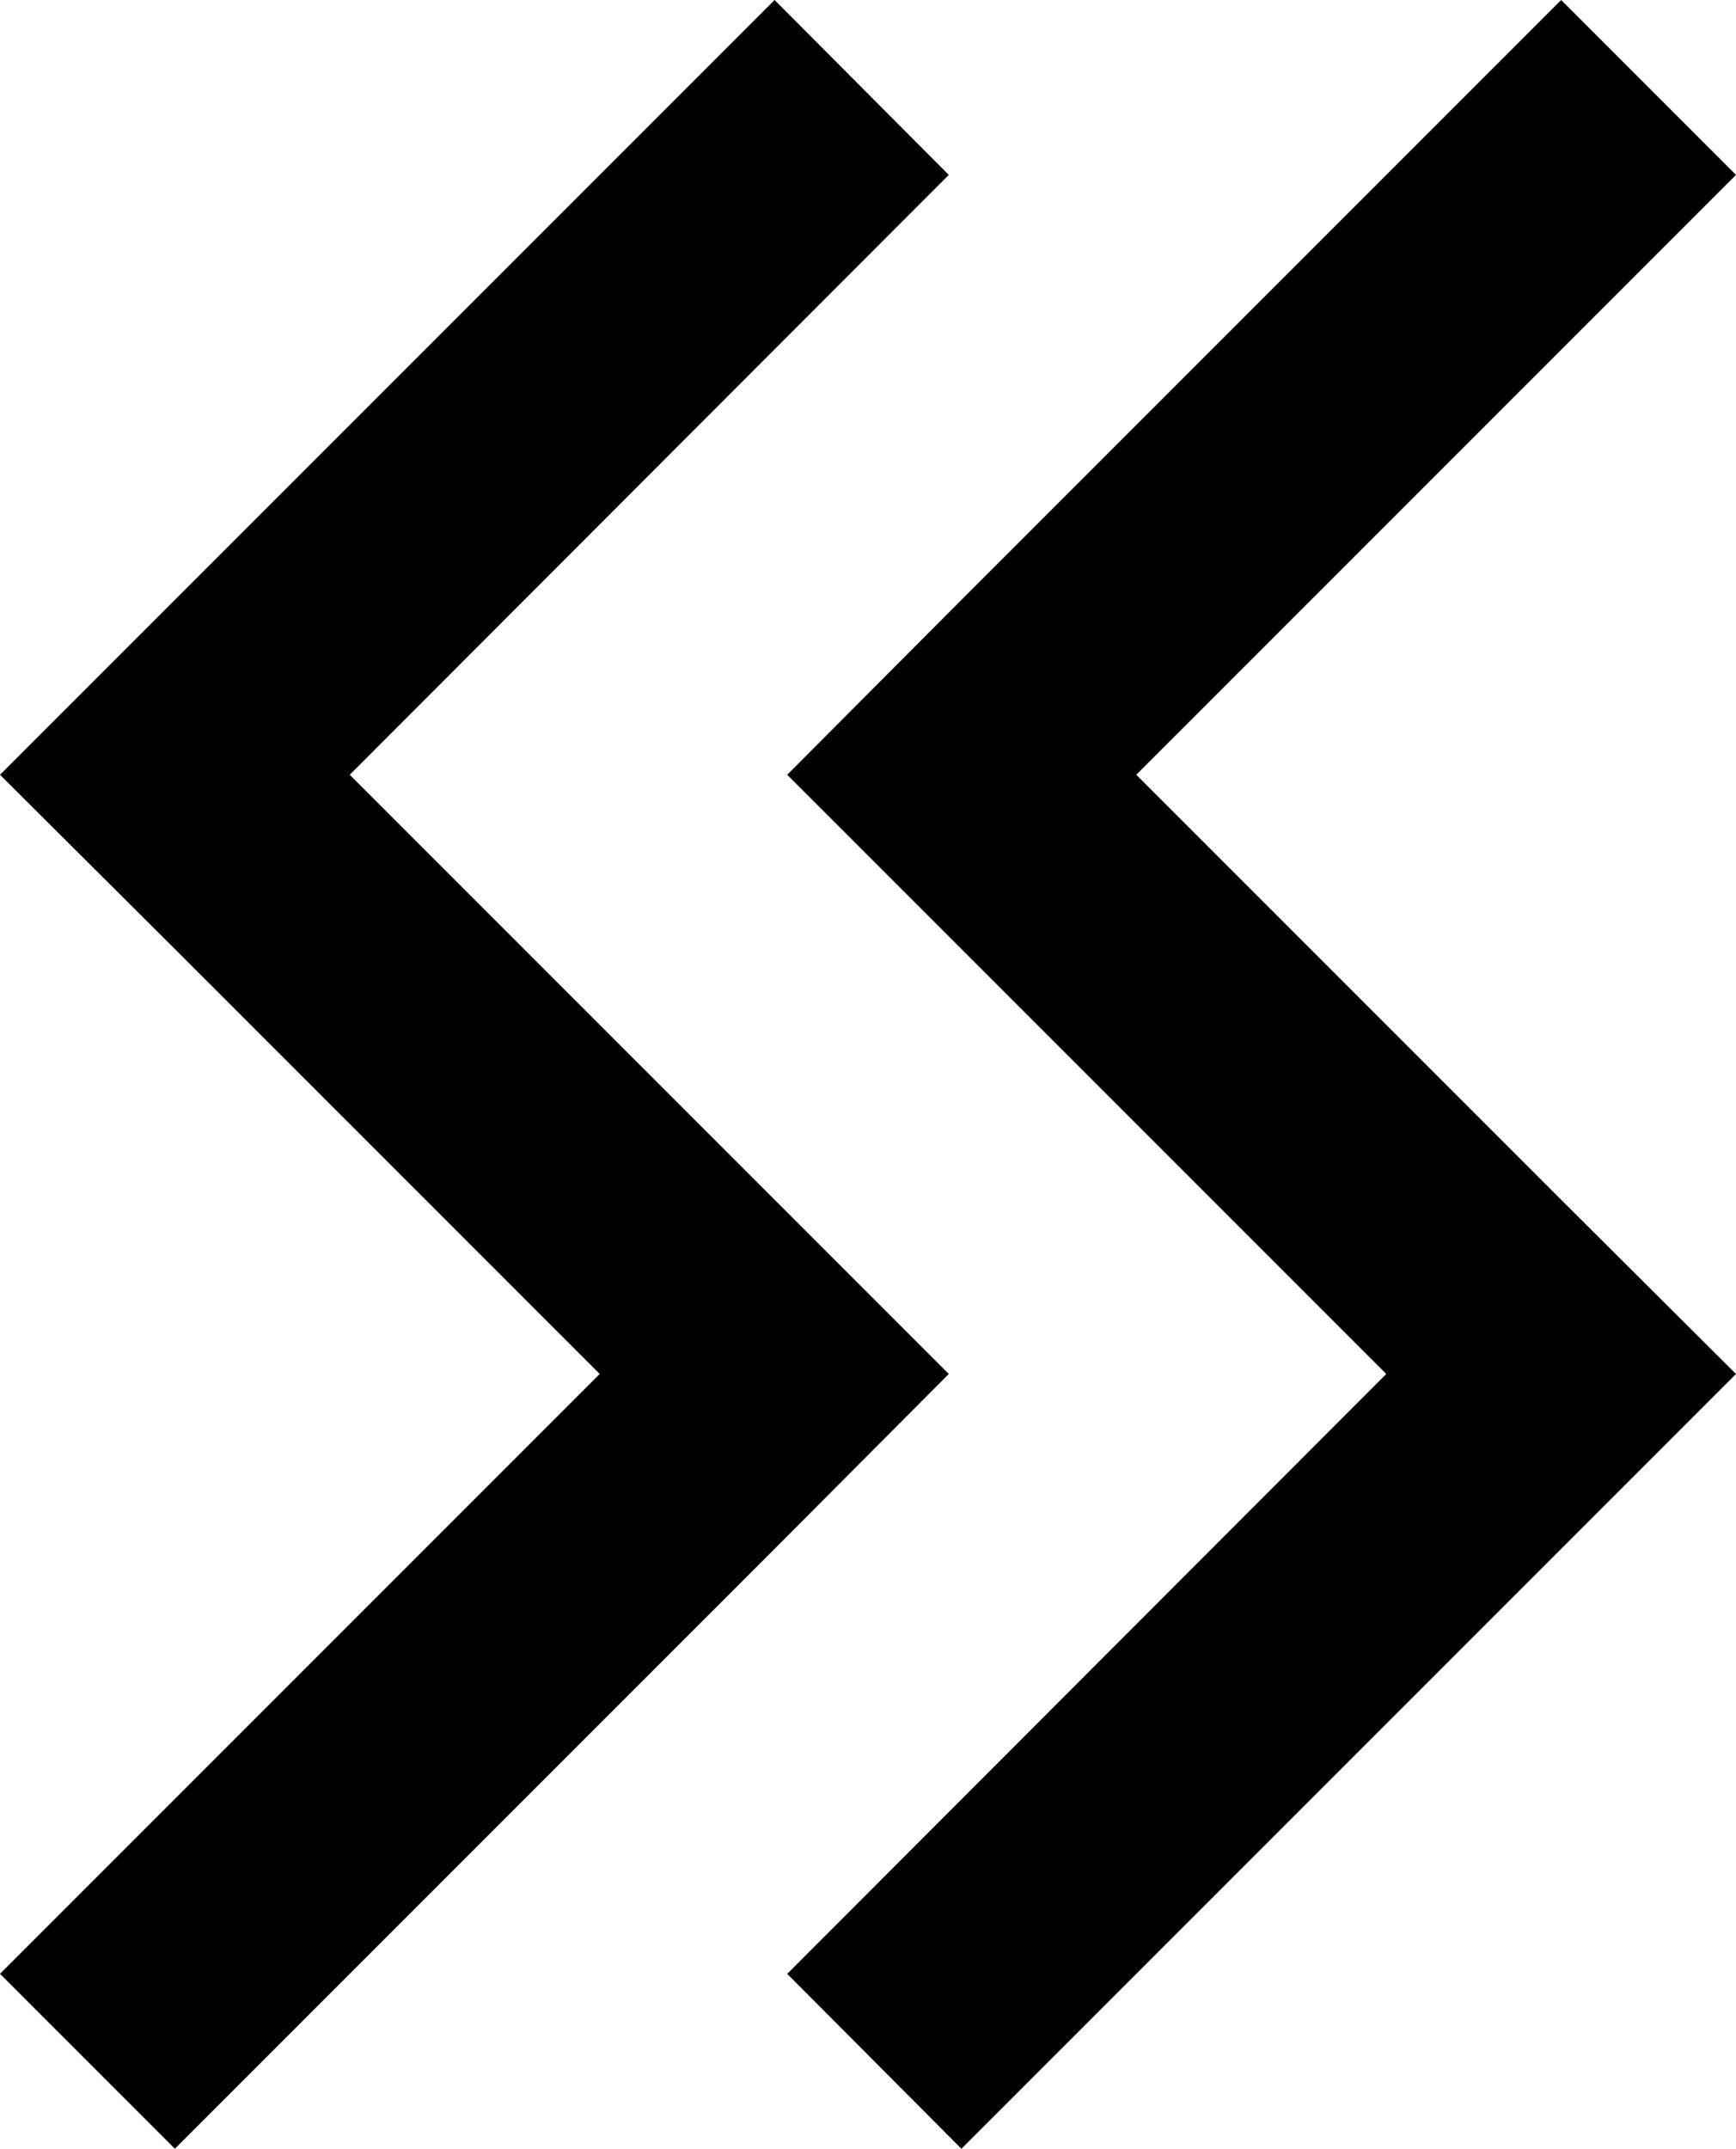
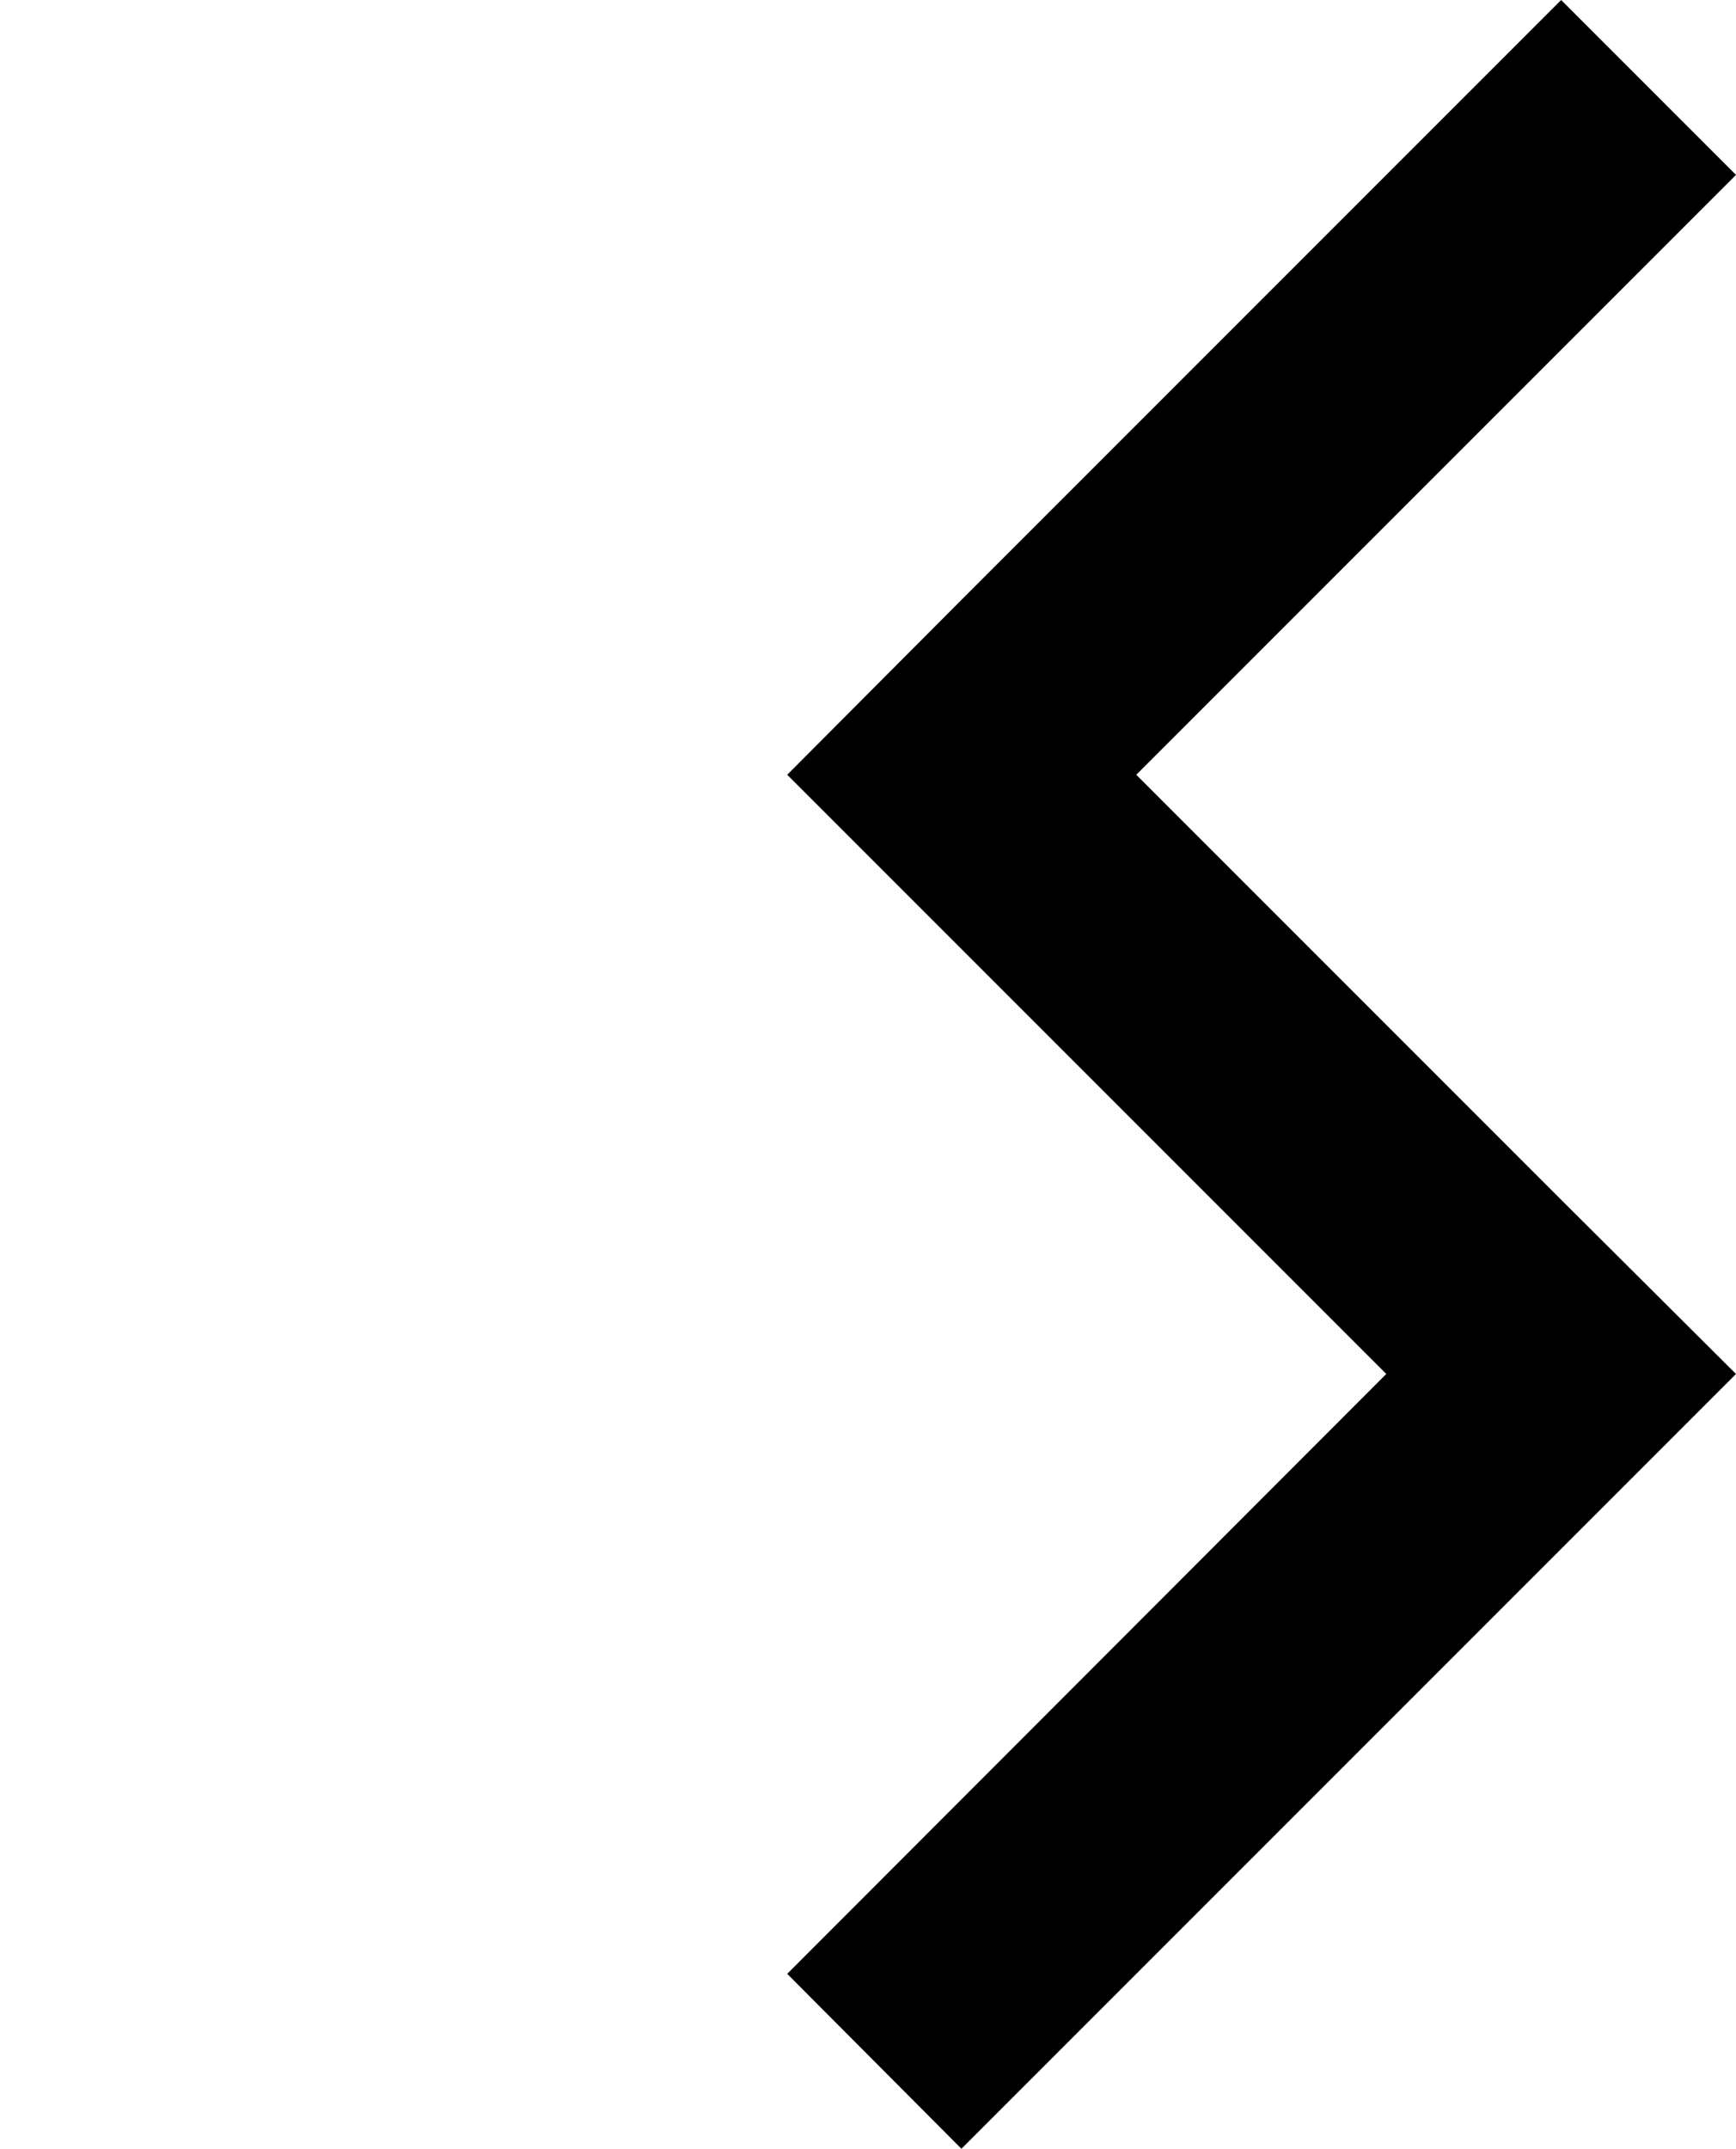
<svg xmlns="http://www.w3.org/2000/svg" viewBox="0 0 26.11 32.31">
  <title>アセット 2</title>
  <g id="レイヤー_2" data-name="レイヤー 2">
    <g id="レイヤー_1-2" data-name="レイヤー 1">
-       <polygon points="11.65 18.04 5.26 11.65 14.27 2.63 11.65 0 2.63 9.02 0 11.65 2.63 14.27 9.02 20.66 0 29.68 2.63 32.31 11.65 23.29 14.27 20.66 11.65 18.04" />
      <polygon points="23.48 18.04 17.09 11.65 26.11 2.63 23.48 0 14.46 9.02 11.84 11.65 14.46 14.27 20.85 20.66 11.84 29.68 14.46 32.31 23.48 23.29 26.11 20.66 23.48 18.04" />
    </g>
  </g>
</svg>